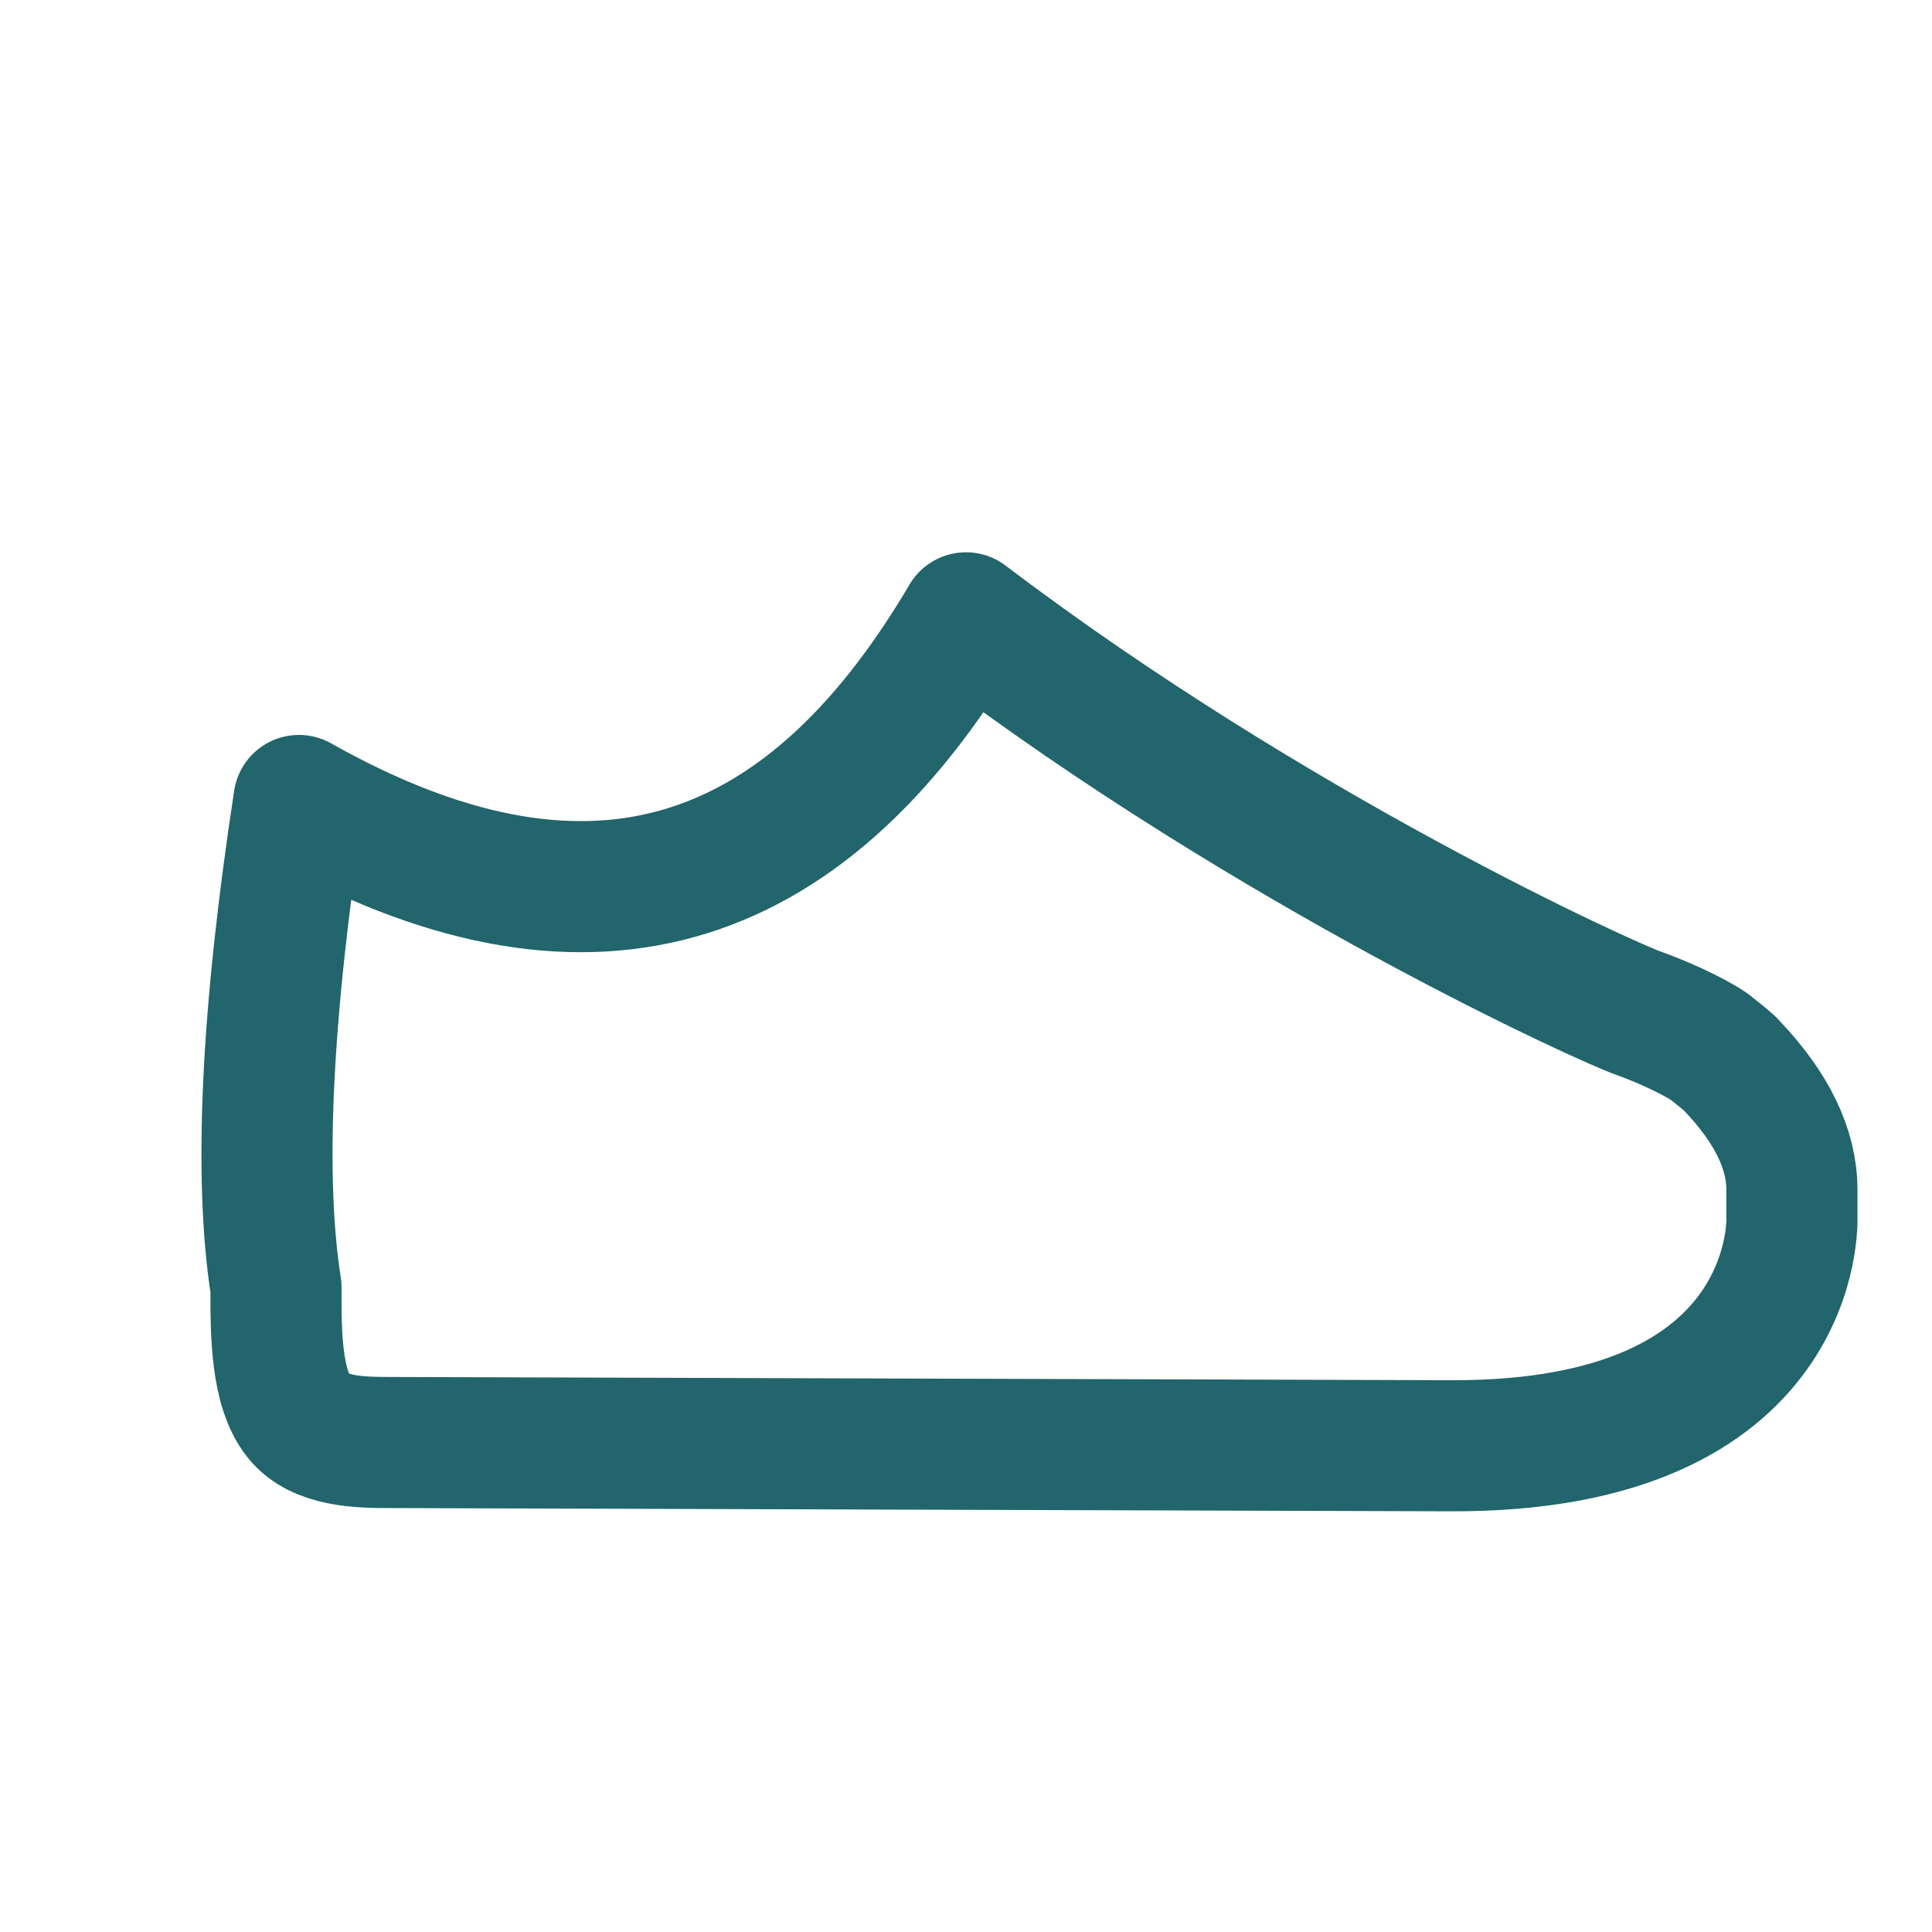
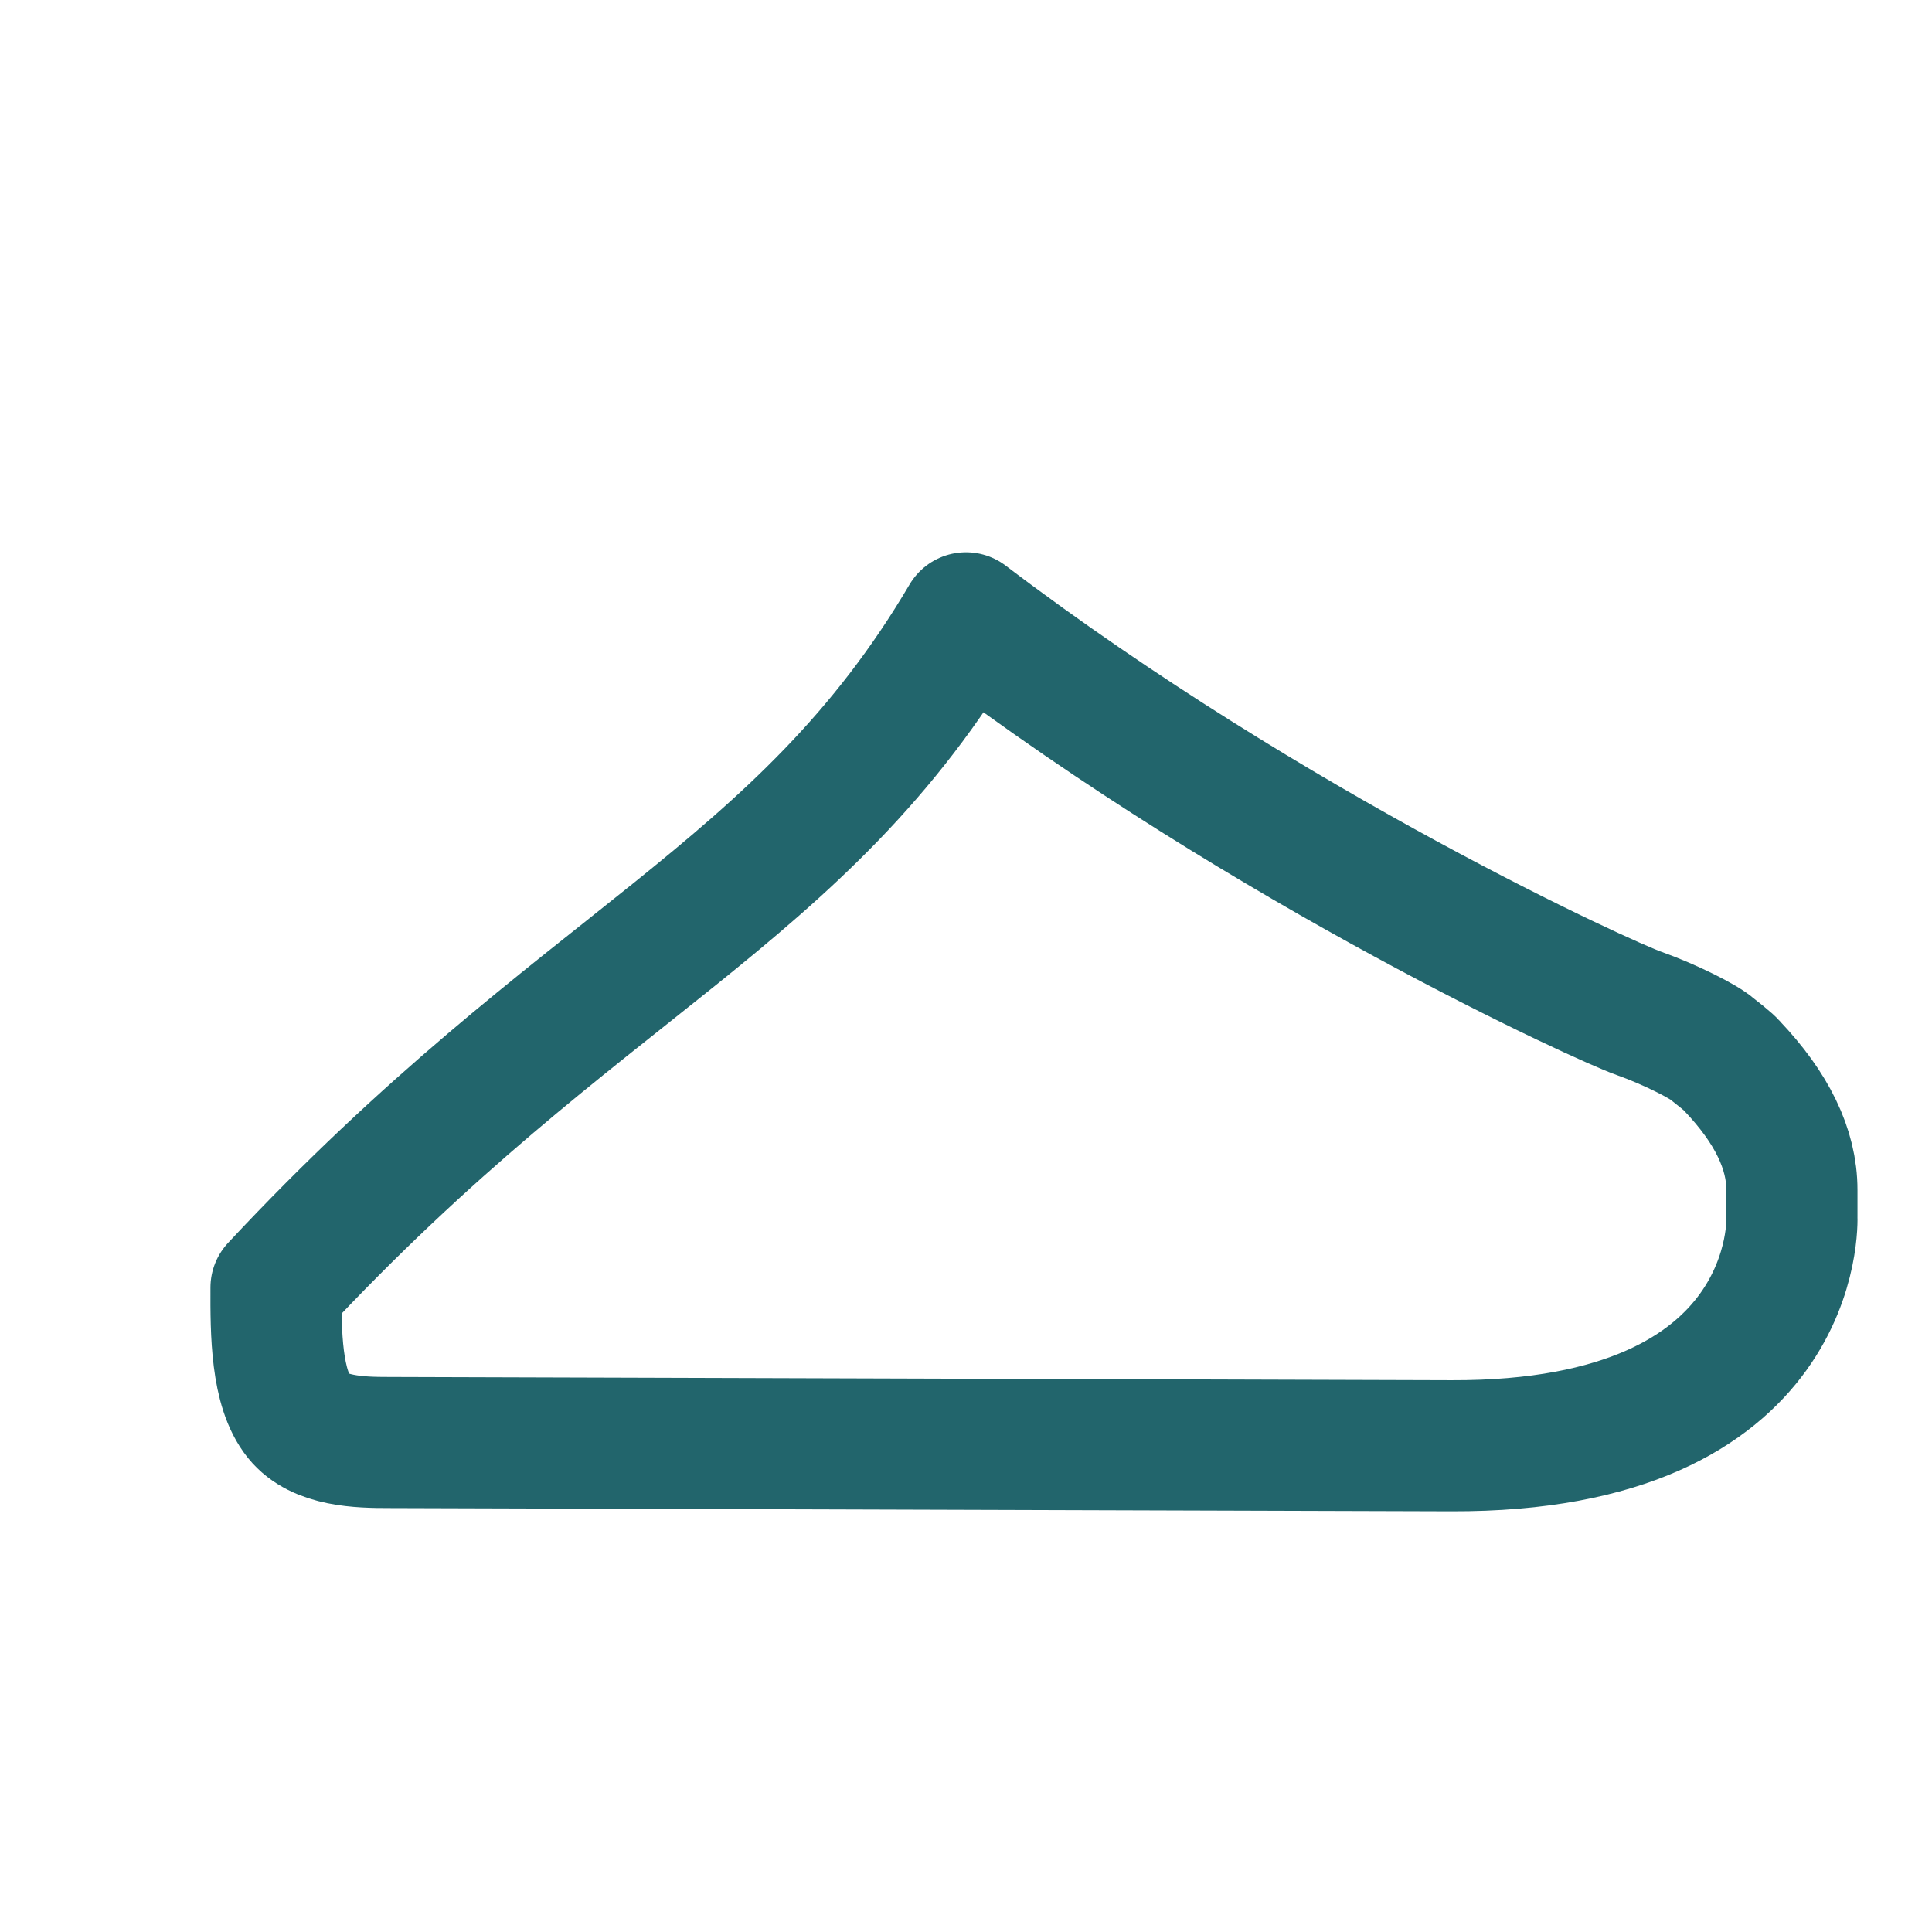
<svg xmlns="http://www.w3.org/2000/svg" width="28px" height="28px" viewBox="0 0 28 28" version="1.1">
  <title>affenzahn-icon-product-schuhe-hausschuhe</title>
  <g id="affenzahn-icon-product-schuhe-hausschuhe" stroke="none" stroke-width="1" fill="none" fill-rule="evenodd" stroke-linecap="round" stroke-linejoin="round">
-     <path d="M14,8.954 C18.45,12.332 23.281,14.523 23.751,14.686 C24.208,14.848 24.705,15.102 24.817,15.206 C24.847,15.23 25.078,15.409 25.101,15.448 C25.68,16.056 25.97,16.656 25.97,17.246 L25.97,17.637 C25.97,17.637 26.124,20.971 21.033,20.953 L5.637,20.906 C5.214,20.906 4.624,20.894 4.333,20.533 C4.002,20.122 3.997,19.32 4,18.661 C3.749,17.055 3.86,14.701 4.333,11.601 C8.431,13.91 11.61,13.013 14,8.954 Z" id="Stroke-35" stroke="#22656C" stroke-width="1.9" />
+     <path d="M14,8.954 C18.45,12.332 23.281,14.523 23.751,14.686 C24.208,14.848 24.705,15.102 24.817,15.206 C24.847,15.23 25.078,15.409 25.101,15.448 C25.68,16.056 25.97,16.656 25.97,17.246 L25.97,17.637 C25.97,17.637 26.124,20.971 21.033,20.953 L5.637,20.906 C5.214,20.906 4.624,20.894 4.333,20.533 C4.002,20.122 3.997,19.32 4,18.661 C8.431,13.91 11.61,13.013 14,8.954 Z" id="Stroke-35" stroke="#22656C" stroke-width="1.9" />
  </g>
</svg>